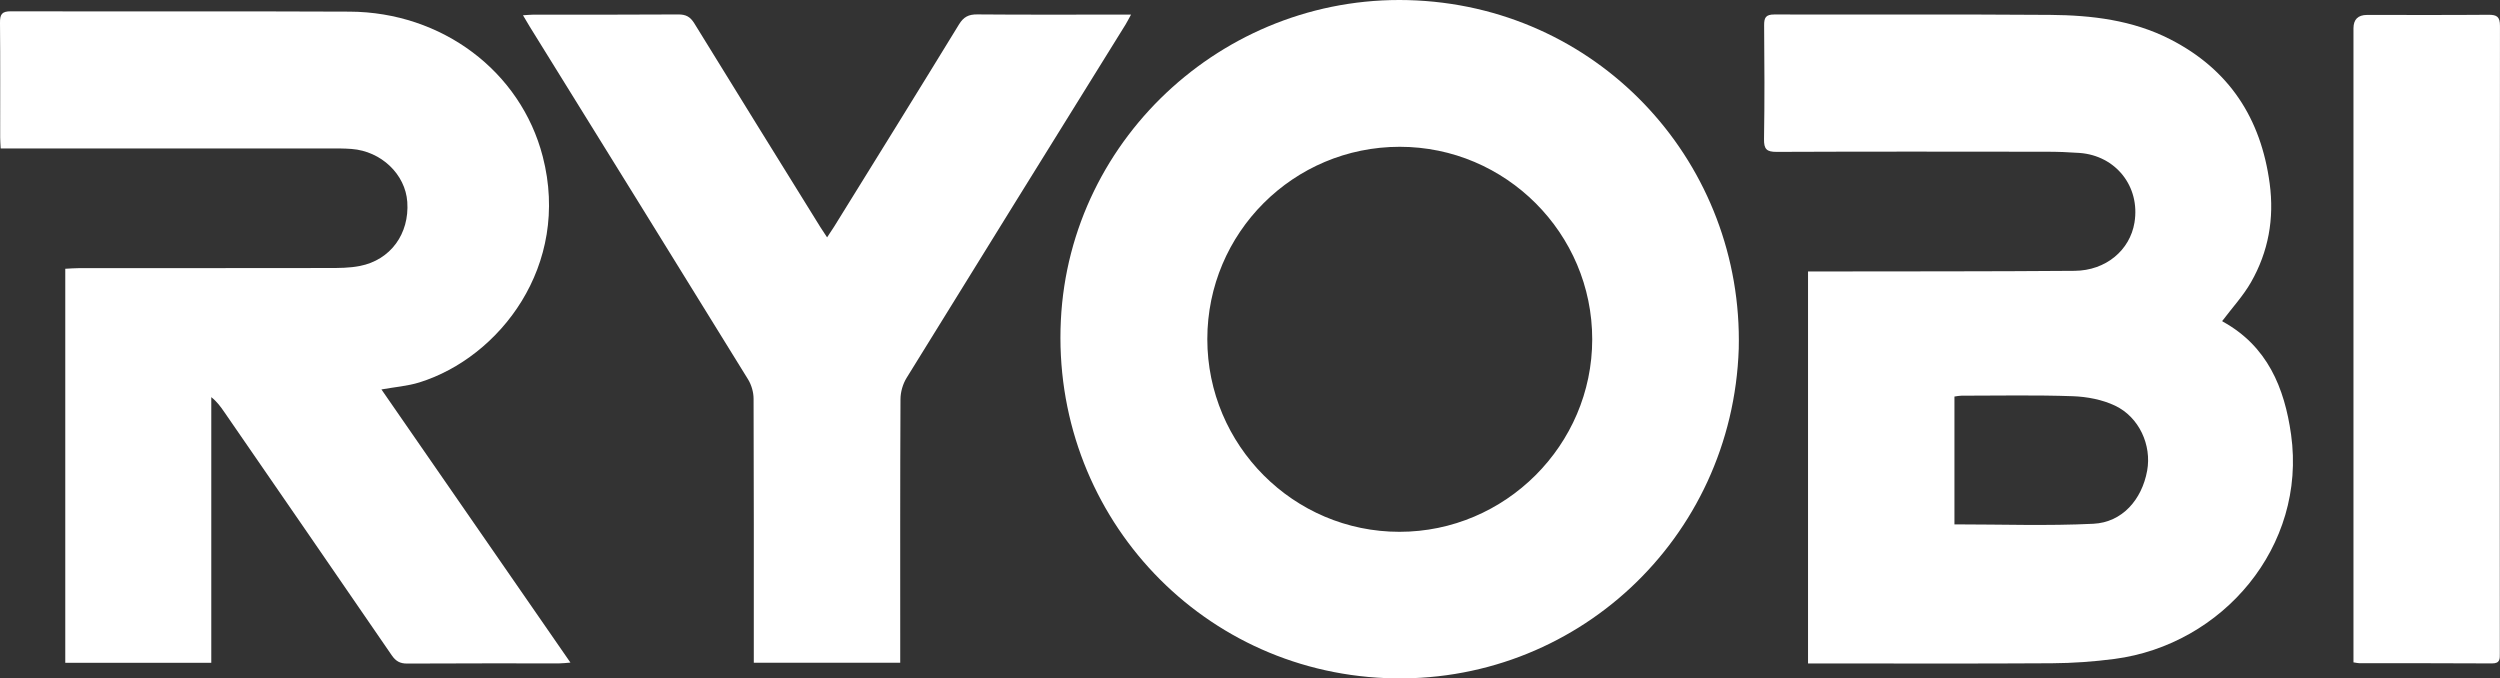
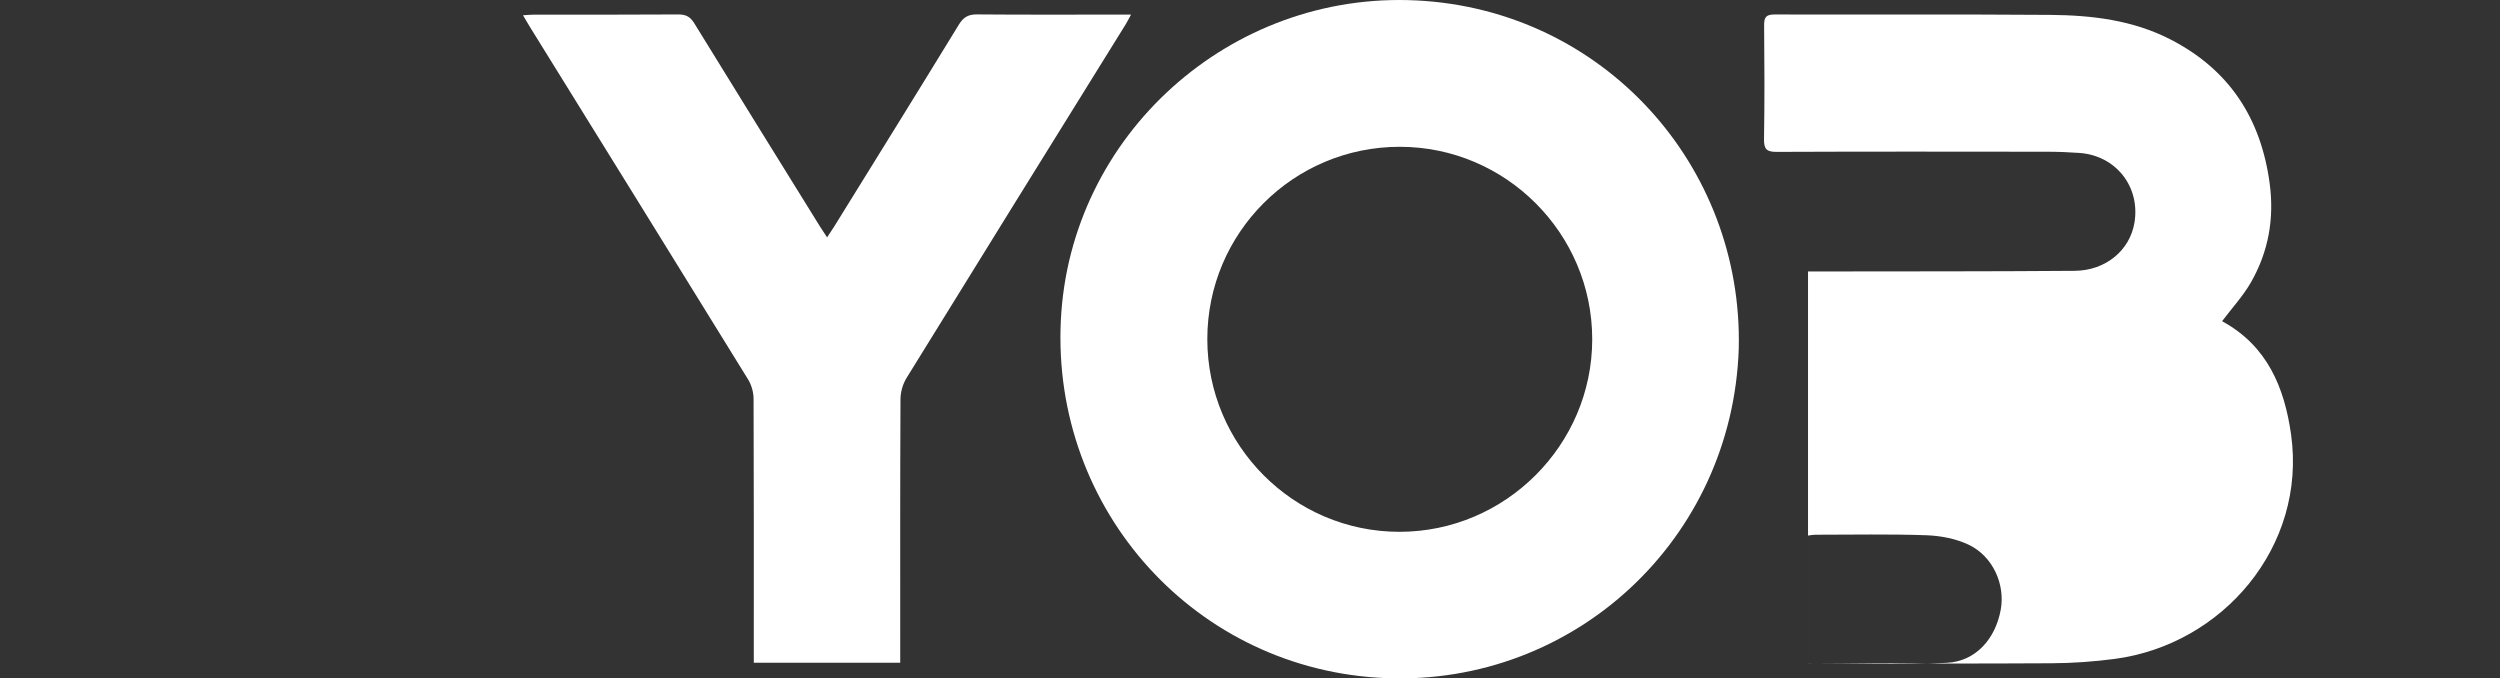
<svg xmlns="http://www.w3.org/2000/svg" id="_圖層_2" data-name="圖層 2" viewBox="0 0 667.95 181.25">
  <rect x="0" y="0" width="667.95" height="181.25" fill="#333333" stroke="none" />
  <defs>
    <style>
      .cls-1 {
        fill: #fff;
        stroke-width: 0px;
      }
    </style>
  </defs>
  <g id="_圖層_1-2" data-name="圖層 1">
    <g>
      <path class="cls-1" d="m464.56,93.15c-1.7,50.94-43.89,90.05-94.26,88.03-50.67-2.03-89.35-44.8-86.86-95.6C285.85,36.21,328.6-2.43,378.54.12c49.8,2.54,87.2,44.05,86.02,93.03Zm-141.99-2.56c0,28.39,23.03,51.5,51.34,51.5,28.29,0,51.49-23.17,51.5-51.42.01-28.32-23.1-51.45-51.42-51.45-28.41,0-51.41,22.98-51.42,51.37Z" />
-       <path class="cls-1" d="m483.07,177.25v-104.72c1.17,0,2.27,0,3.38,0,22.62-.04,45.24.01,67.85-.17,8.36-.07,14.78-5.52,15.99-12.9,1.57-9.6-4.97-17.9-14.71-18.6-2.92-.21-5.85-.32-8.77-.32-24.04-.03-48.08-.06-72.11.04-2.7.01-3.43-.72-3.39-3.43.17-10.11.12-20.22.03-30.33-.02-2.1.42-2.96,2.75-2.95,24.57.08,49.14-.08,73.71.11,11.03.09,21.96,1.37,32.01,6.51,15.77,8.06,24.27,21.11,26.6,38.53,1.26,9.42-.33,18.23-4.99,26.39-2.08,3.64-5,6.79-7.67,10.34-.15-.22-.06.07.14.18,11.89,6.55,16.48,17.63,18.24,30.19,4.18,29.91-18.3,56.15-47.21,59.94-5.52.72-11.12,1.12-16.69,1.15-20.67.13-41.34.05-62,.05h-3.14Zm39.12-37.15c12.53,0,24.84.44,37.11-.16,7.67-.37,12.97-6.4,14.38-14.2,1.23-6.77-2.11-14.29-8.59-17.36-3.39-1.61-7.45-2.38-11.24-2.52-9.92-.35-19.86-.14-29.8-.14-.59,0-1.18.14-1.86.23v34.14Z" />
-       <path class="cls-1" d="m.18,39.66c-.06-1.23-.13-2.1-.13-2.97C.04,26.48.1,16.28,0,6.08c-.02-2.24.48-3.07,2.92-3.06,30.16.08,60.32-.05,90.48.09,24.64.11,45.71,15.89,51.61,38.71,7.54,29.15-11.52,53.67-32.95,60.35-3.15.98-6.53,1.23-10.15,1.88,16.78,24.26,33.5,48.42,50.5,72.98-1.27.1-2.09.21-2.92.21-13.57.01-27.14-.03-40.71.05-1.92.01-3.04-.65-4.11-2.2-14.89-21.71-29.85-43.39-44.79-65.07-.94-1.36-1.9-2.7-3.43-3.91v70.98H17.44v-105.28c1.29-.06,2.5-.17,3.71-.17,22.18-.01,44.35.01,66.53-.03,2.83,0,5.72,0,8.48-.55,8.2-1.61,13.25-8.6,12.66-17.11-.51-7.39-6.97-13.55-14.88-14.15-1.94-.15-3.9-.14-5.85-.14-28.12,0-56.24,0-84.36,0-1.05,0-2.1,0-3.55,0Z" />
+       <path class="cls-1" d="m483.07,177.25v-104.72c1.17,0,2.27,0,3.38,0,22.62-.04,45.24.01,67.85-.17,8.36-.07,14.78-5.52,15.99-12.9,1.57-9.6-4.97-17.9-14.71-18.6-2.92-.21-5.85-.32-8.77-.32-24.04-.03-48.08-.06-72.11.04-2.7.01-3.43-.72-3.39-3.43.17-10.11.12-20.22.03-30.33-.02-2.1.42-2.96,2.75-2.95,24.57.08,49.14-.08,73.71.11,11.03.09,21.96,1.37,32.01,6.51,15.77,8.06,24.27,21.11,26.6,38.53,1.26,9.42-.33,18.23-4.99,26.39-2.08,3.64-5,6.79-7.67,10.34-.15-.22-.06.07.14.18,11.89,6.55,16.48,17.63,18.24,30.19,4.18,29.91-18.3,56.15-47.21,59.94-5.52.72-11.12,1.12-16.69,1.15-20.67.13-41.34.05-62,.05h-3.14Zc12.53,0,24.84.44,37.11-.16,7.67-.37,12.97-6.4,14.38-14.2,1.23-6.77-2.11-14.29-8.59-17.36-3.39-1.61-7.45-2.38-11.24-2.52-9.92-.35-19.86-.14-29.8-.14-.59,0-1.18.14-1.86.23v34.14Z" />
      <path class="cls-1" d="m240.52,177.07h-39.12v-3.22c0-22.44.03-44.87-.06-67.31,0-1.74-.56-3.69-1.47-5.17-19.39-31.45-38.88-62.85-58.34-94.26-.55-.88-1.06-1.79-1.8-3.03,1.22-.07,2.07-.17,2.92-.17,12.86,0,25.72.04,38.58-.05,2.02-.01,3.18.61,4.26,2.35,11.18,18.19,22.45,36.33,33.7,54.48.5.81,1.04,1.59,1.79,2.73.75-1.14,1.33-1.98,1.87-2.85,11.15-18.01,22.33-35.99,33.38-54.06,1.24-2.02,2.58-2.68,4.88-2.66,12.68.11,25.36.05,38.04.05h3.04c-.64,1.16-1.01,1.91-1.45,2.63-19.53,31.47-39.08,62.93-58.53,94.45-1,1.62-1.61,3.76-1.62,5.66-.11,22.35-.07,44.7-.07,67.04v3.38Z" />
-       <path class="cls-1" d="m628.8,176.96v-3.13c0-55.42,0-110.84,0-166.25q0-3.58,3.62-3.59c10.82,0,21.64.05,32.45-.04,2.25-.02,3.07.53,3.07,2.96-.07,55.86-.05,111.72-.04,167.58,0,1.48.15,2.78-2.08,2.76-11.79-.08-23.59-.04-35.38-.05-.43,0-.85-.12-1.64-.23Z" />
    </g>
  </g>
</svg>